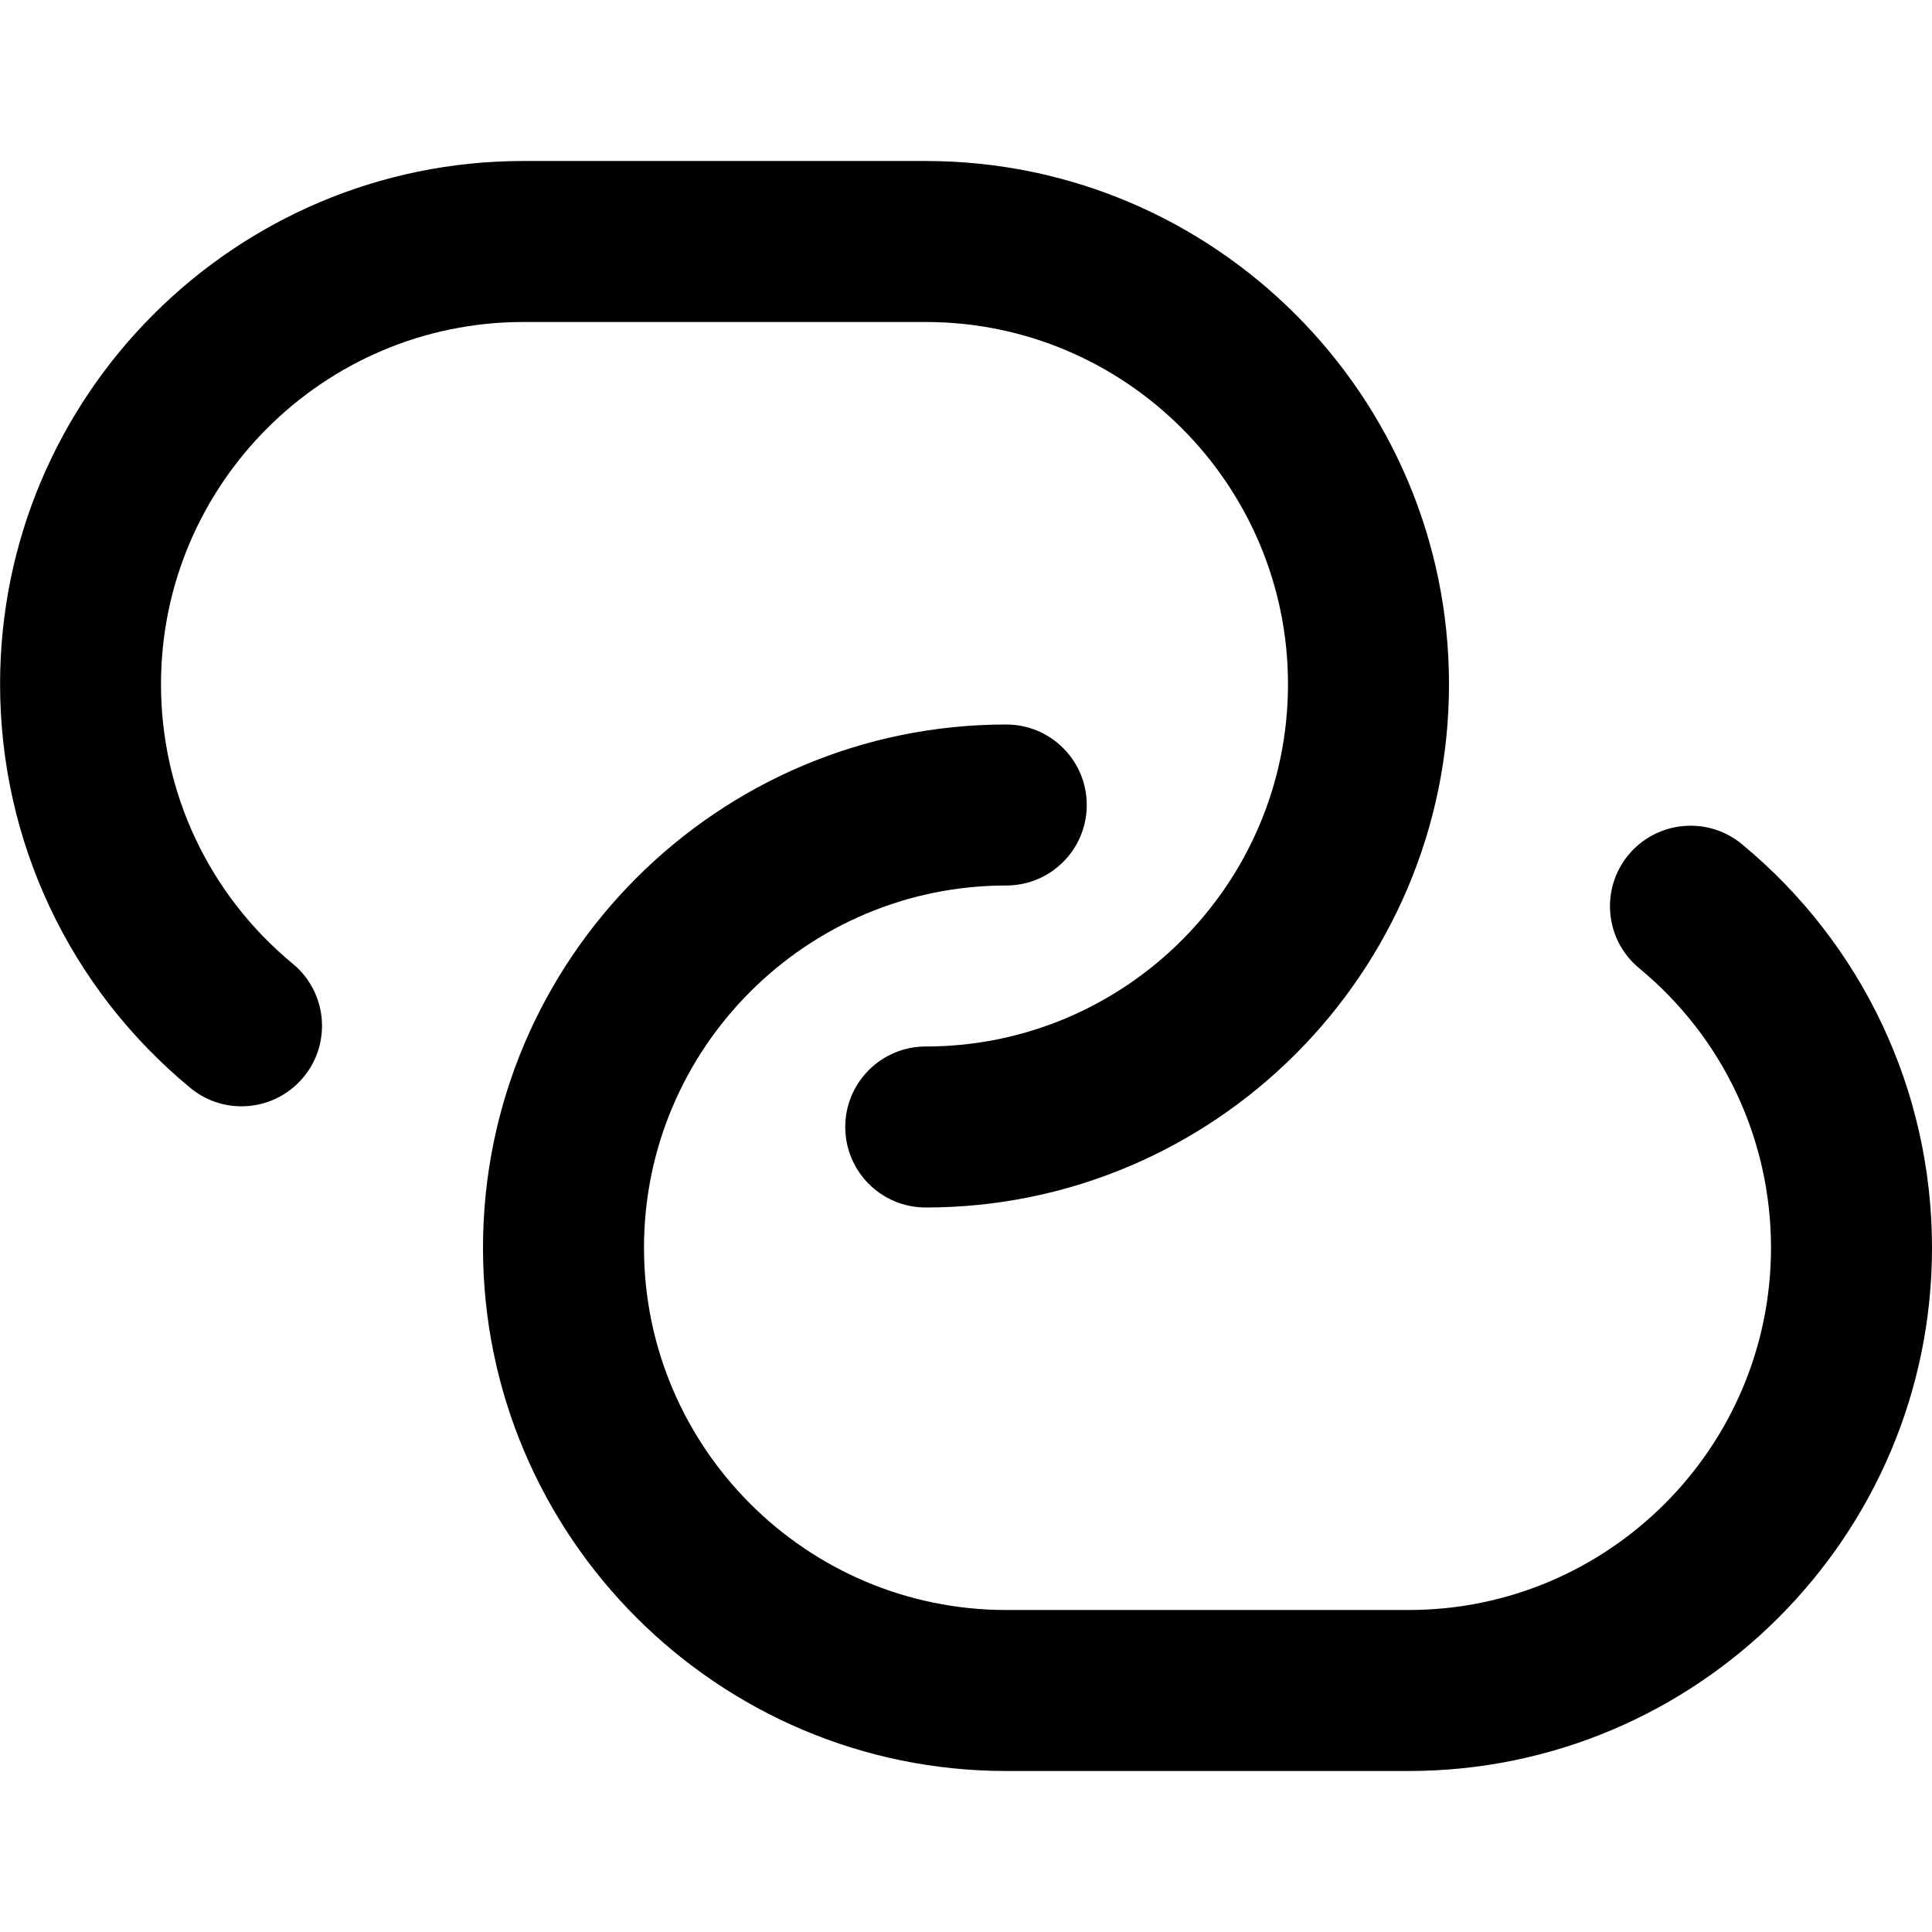
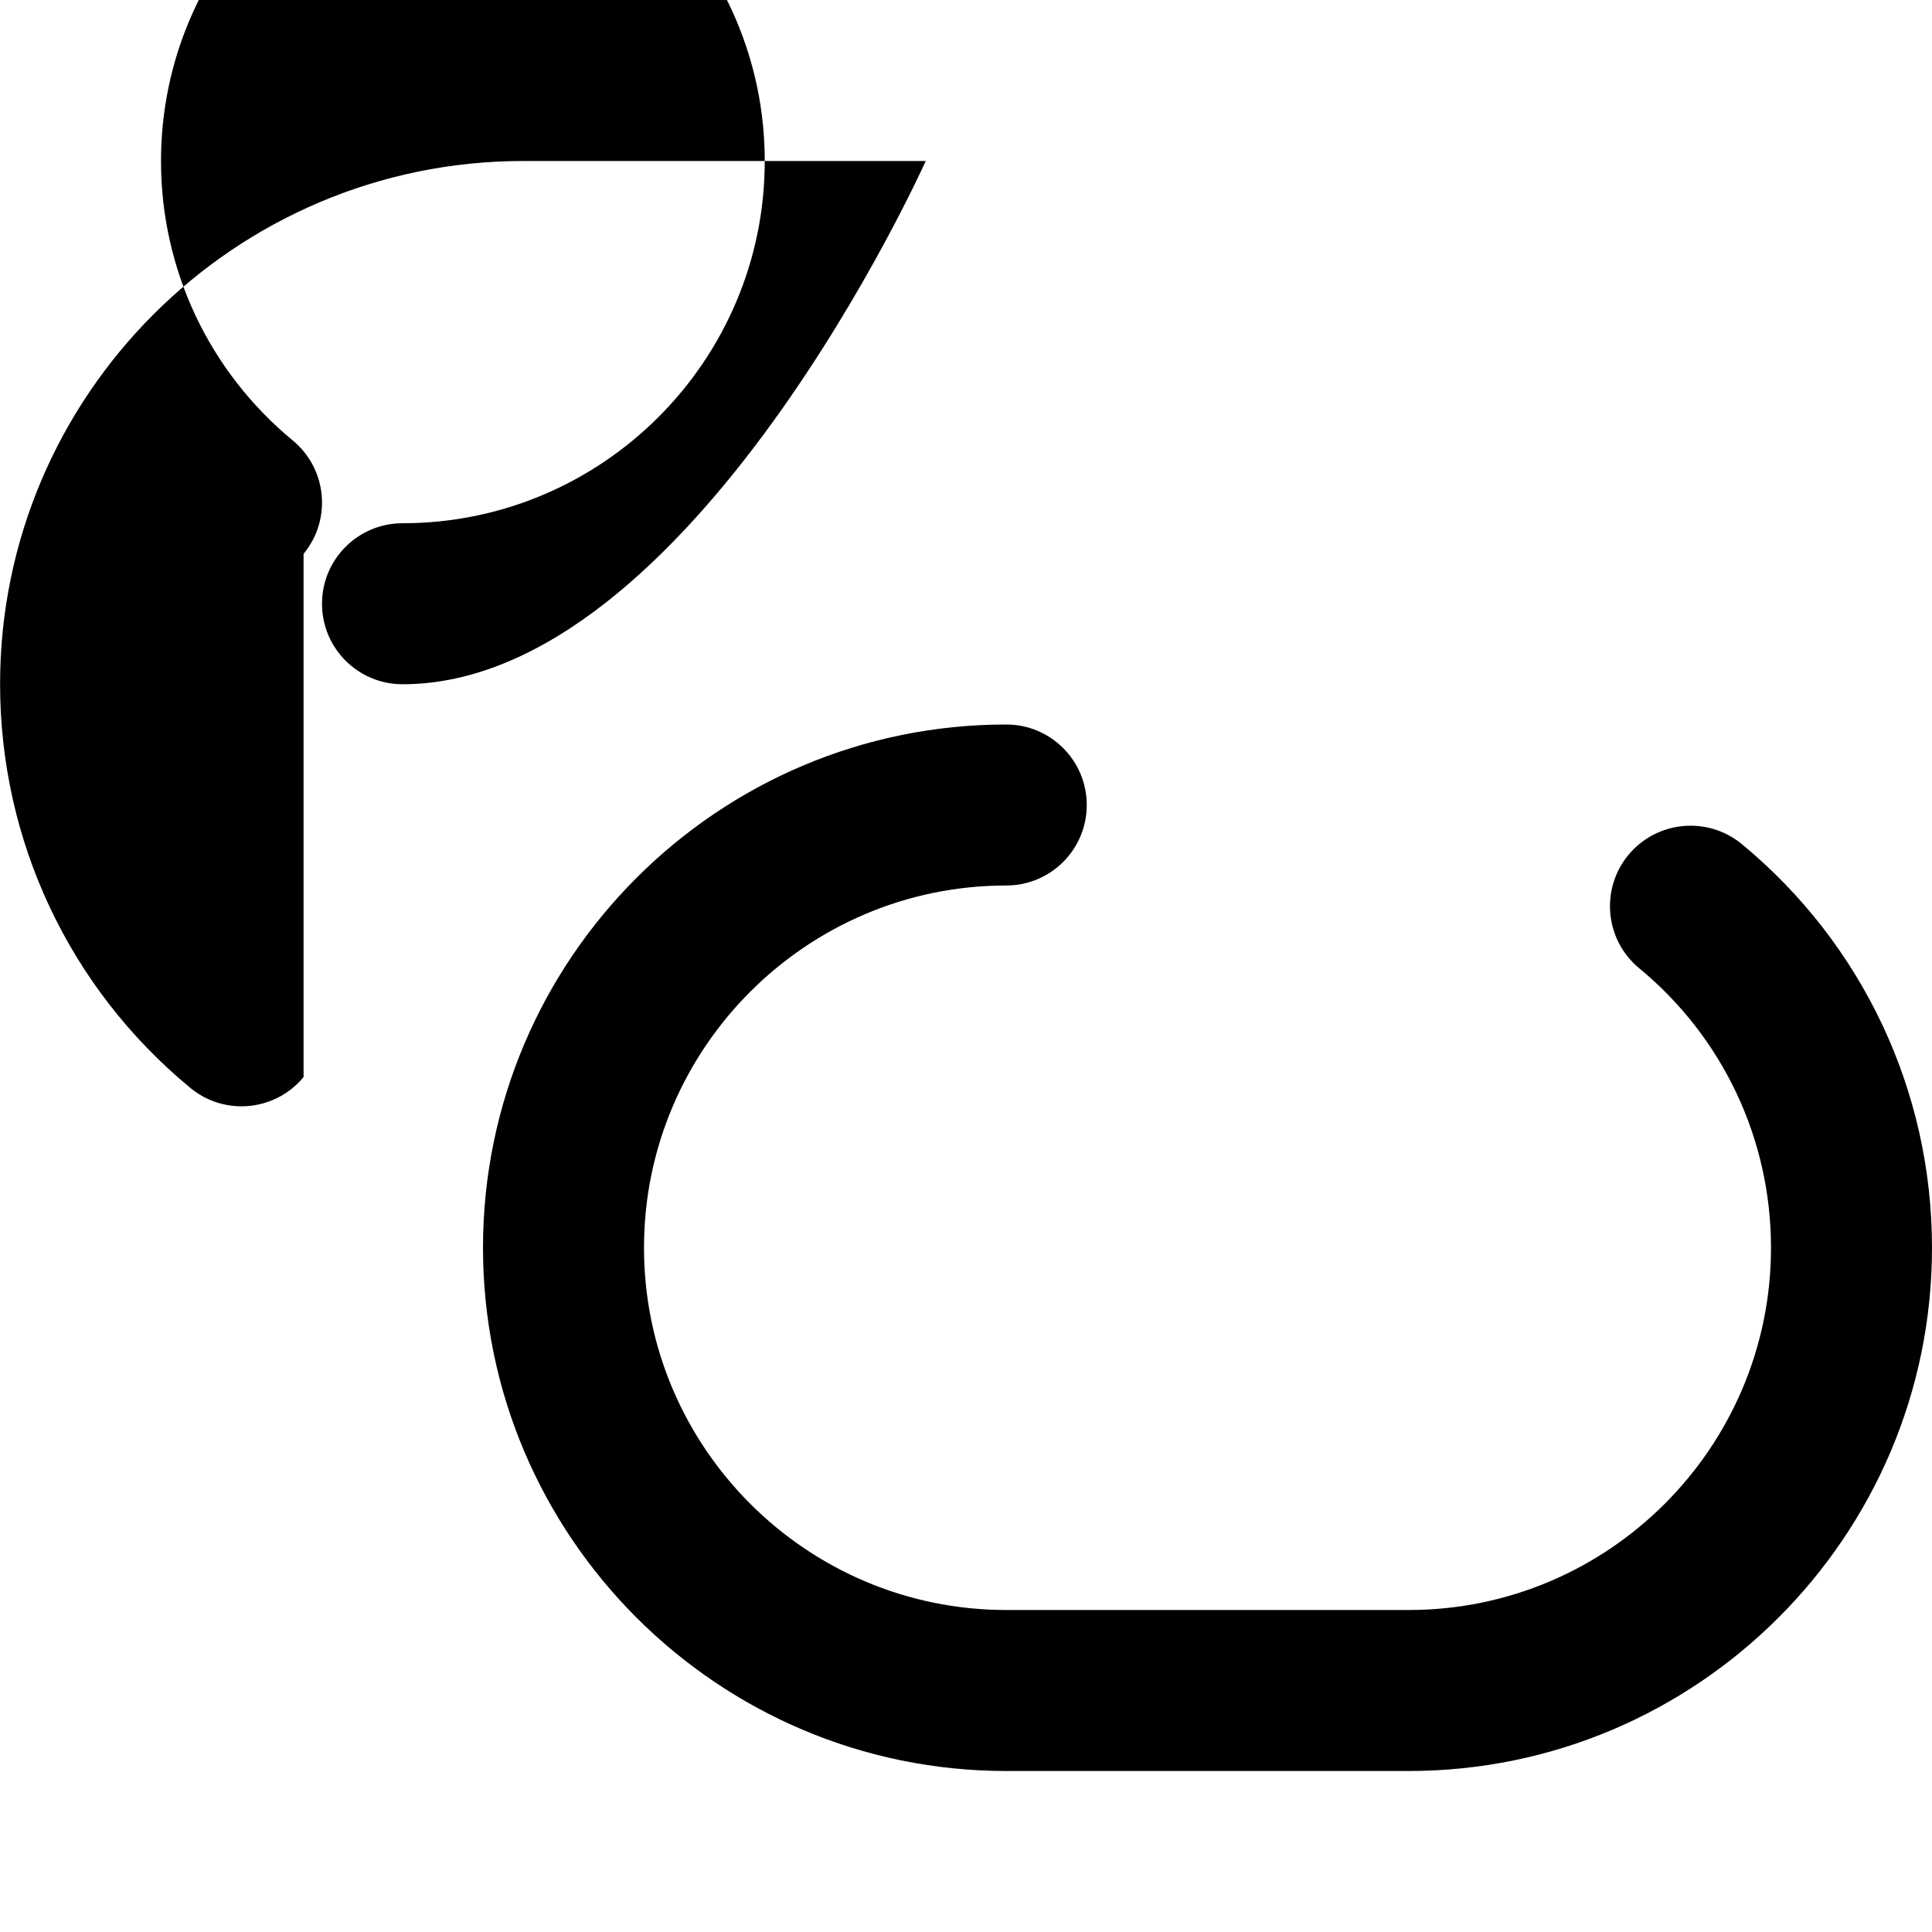
<svg xmlns="http://www.w3.org/2000/svg" id="Layer_1" data-name="Layer 1" viewBox="0 0 24 24" width="512" height="512">
-   <path d="M3.771,13.38c-.198,.239-.483,.363-.771,.363-.224,0-.45-.075-.636-.229-1.502-1.24-2.363-3.068-2.363-5.015C0,4.916,2.916,2,6.5,2h5c3.584,0,6.5,2.916,6.5,6.5s-2.916,6.5-6.5,6.5c-.552,0-1-.447-1-1s.448-1,1-1c2.481,0,4.5-2.019,4.5-4.5s-2.019-4.5-4.5-4.5H6.5c-2.481,0-4.5,2.019-4.5,4.5,0,1.348,.597,2.613,1.637,3.472,.426,.352,.486,.982,.134,1.408Zm17.866-2.895c-.426-.35-1.056-.29-1.408,.135-.352,.426-.292,1.057,.134,1.408,1.04,.858,1.637,2.124,1.637,3.472,0,2.481-2.019,4.5-4.5,4.5h-5c-2.481,0-4.5-2.019-4.5-4.5s2.019-4.5,4.5-4.5c.552,0,1-.447,1-1s-.448-1-1-1c-3.584,0-6.5,2.916-6.5,6.5s2.916,6.5,6.5,6.5h5c3.584,0,6.5-2.916,6.5-6.5,0-1.946-.861-3.774-2.363-5.015Z" />
+   <path d="M3.771,13.38c-.198,.239-.483,.363-.771,.363-.224,0-.45-.075-.636-.229-1.502-1.24-2.363-3.068-2.363-5.015C0,4.916,2.916,2,6.5,2h5s-2.916,6.5-6.5,6.5c-.552,0-1-.447-1-1s.448-1,1-1c2.481,0,4.5-2.019,4.5-4.5s-2.019-4.5-4.5-4.5H6.5c-2.481,0-4.5,2.019-4.5,4.5,0,1.348,.597,2.613,1.637,3.472,.426,.352,.486,.982,.134,1.408Zm17.866-2.895c-.426-.35-1.056-.29-1.408,.135-.352,.426-.292,1.057,.134,1.408,1.04,.858,1.637,2.124,1.637,3.472,0,2.481-2.019,4.5-4.5,4.5h-5c-2.481,0-4.5-2.019-4.5-4.5s2.019-4.5,4.5-4.5c.552,0,1-.447,1-1s-.448-1-1-1c-3.584,0-6.5,2.916-6.5,6.5s2.916,6.5,6.5,6.5h5c3.584,0,6.5-2.916,6.5-6.5,0-1.946-.861-3.774-2.363-5.015Z" />
</svg>